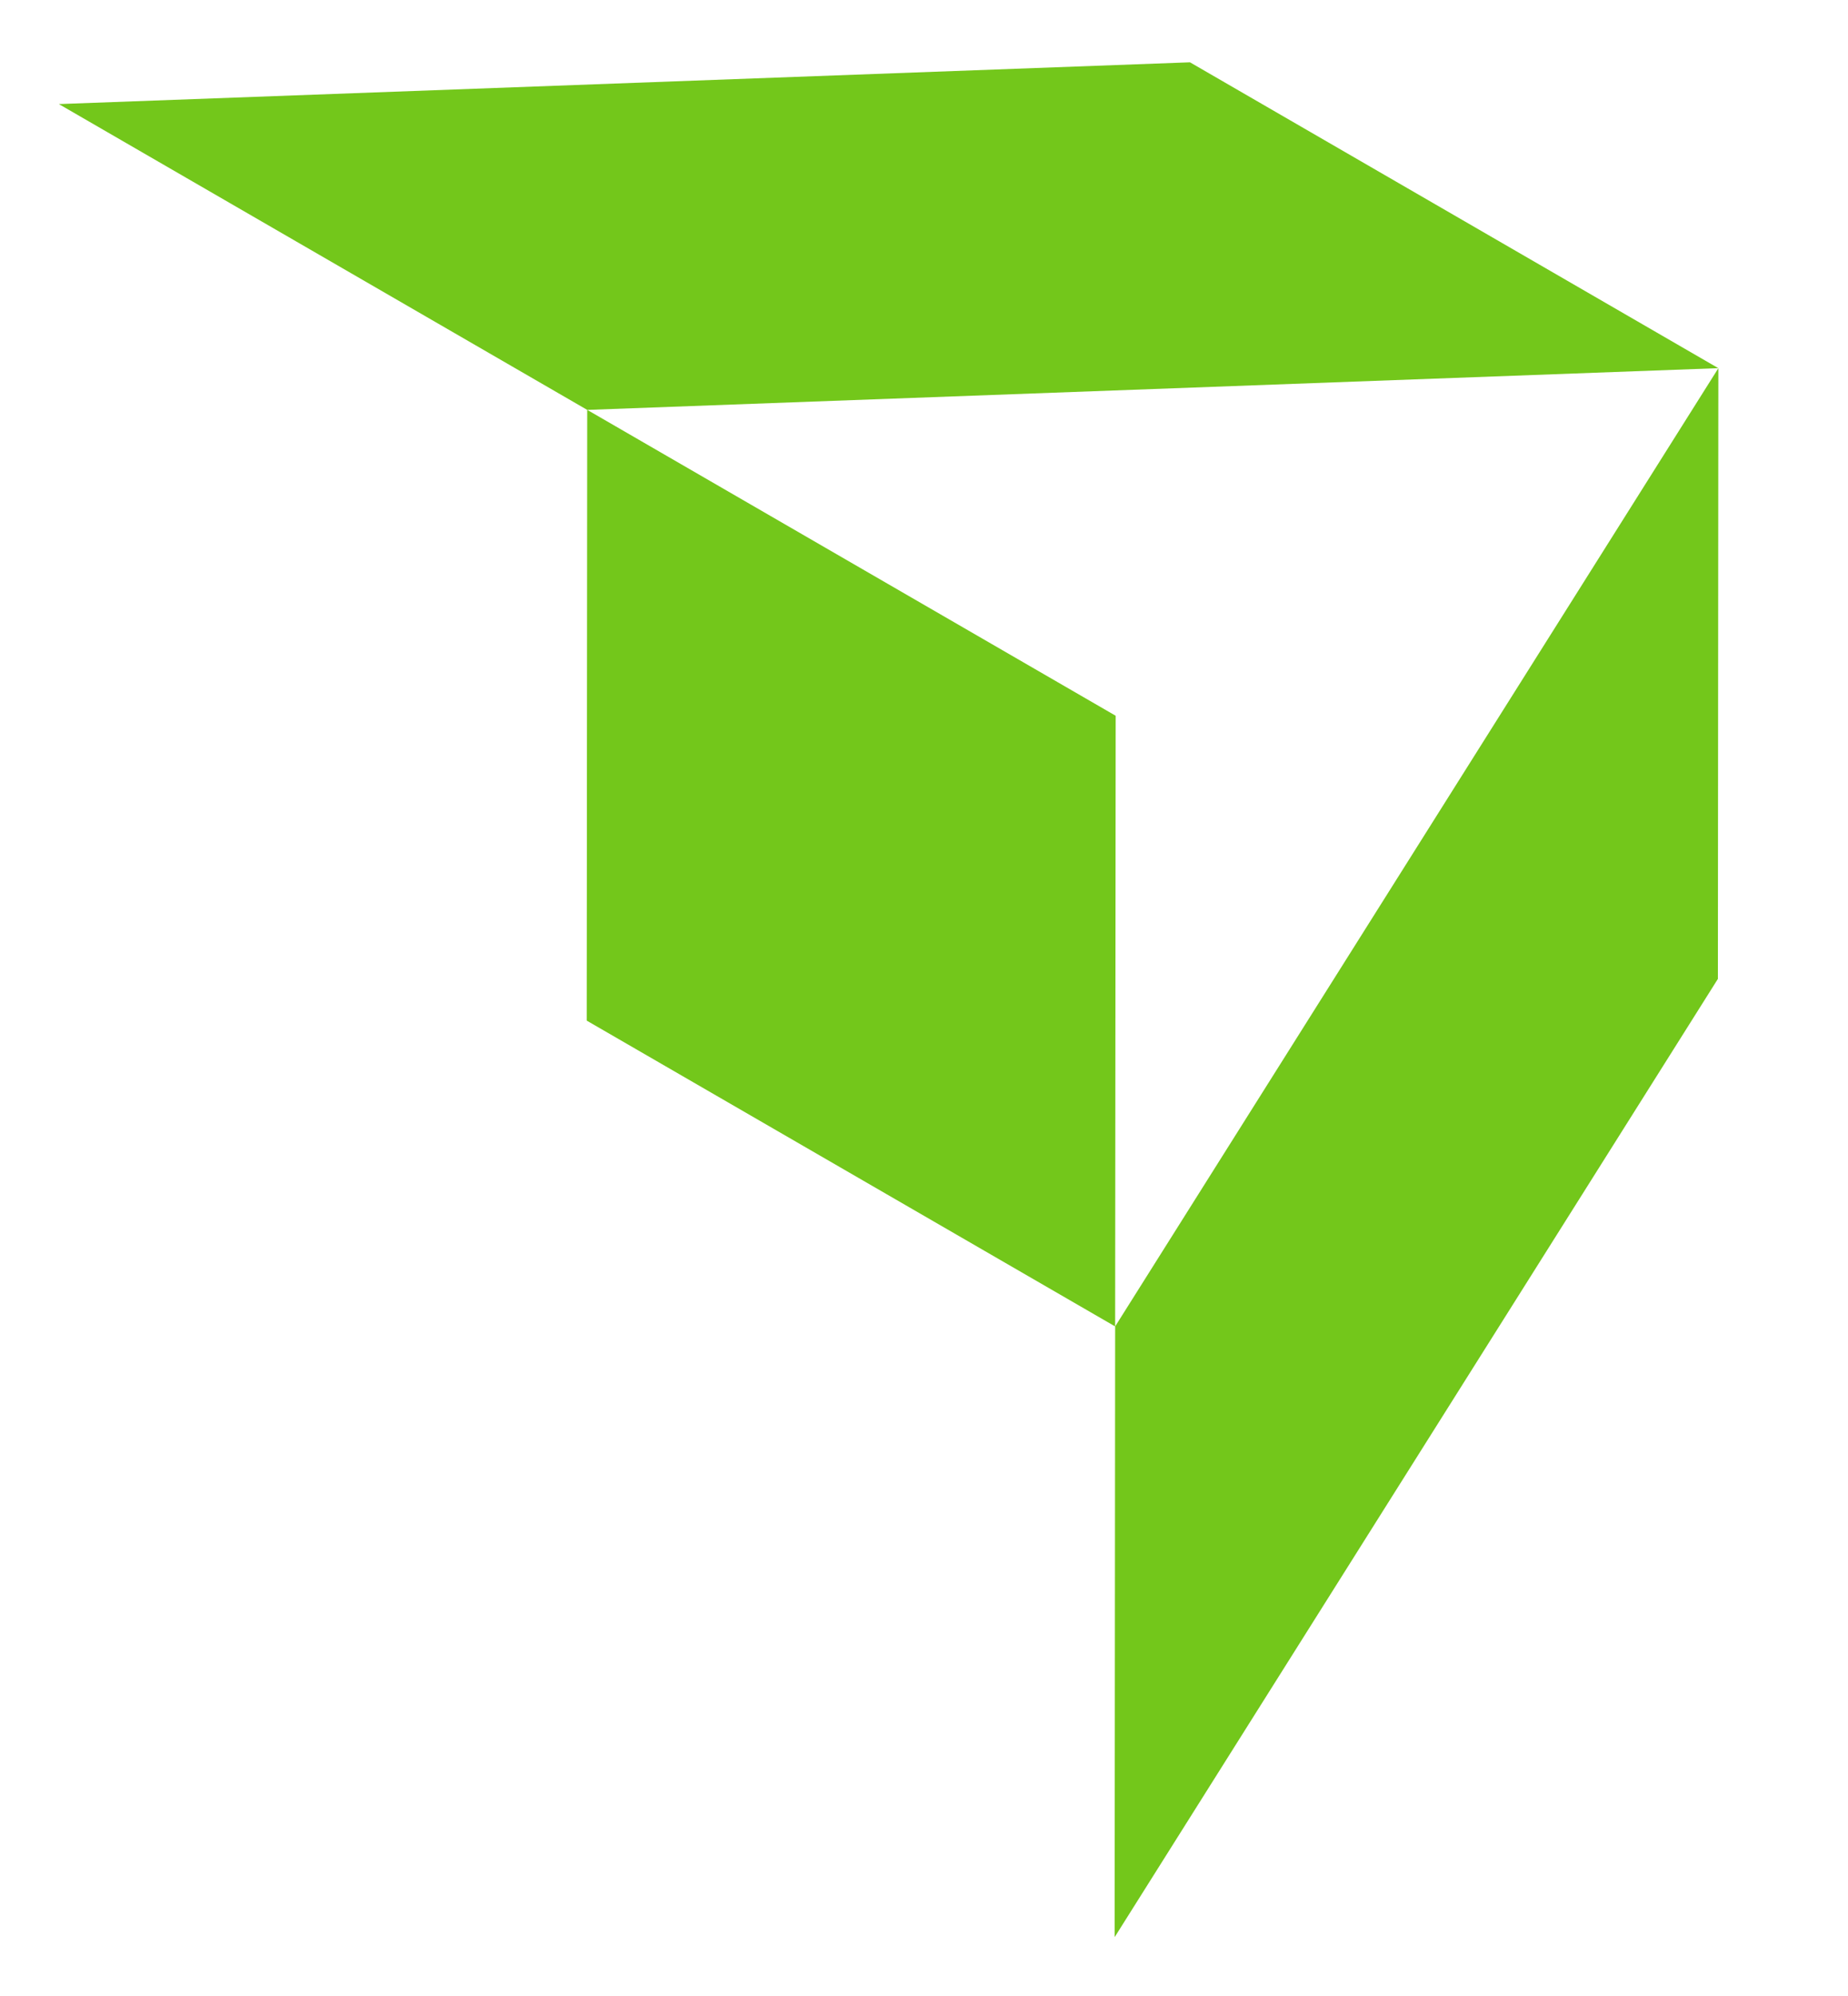
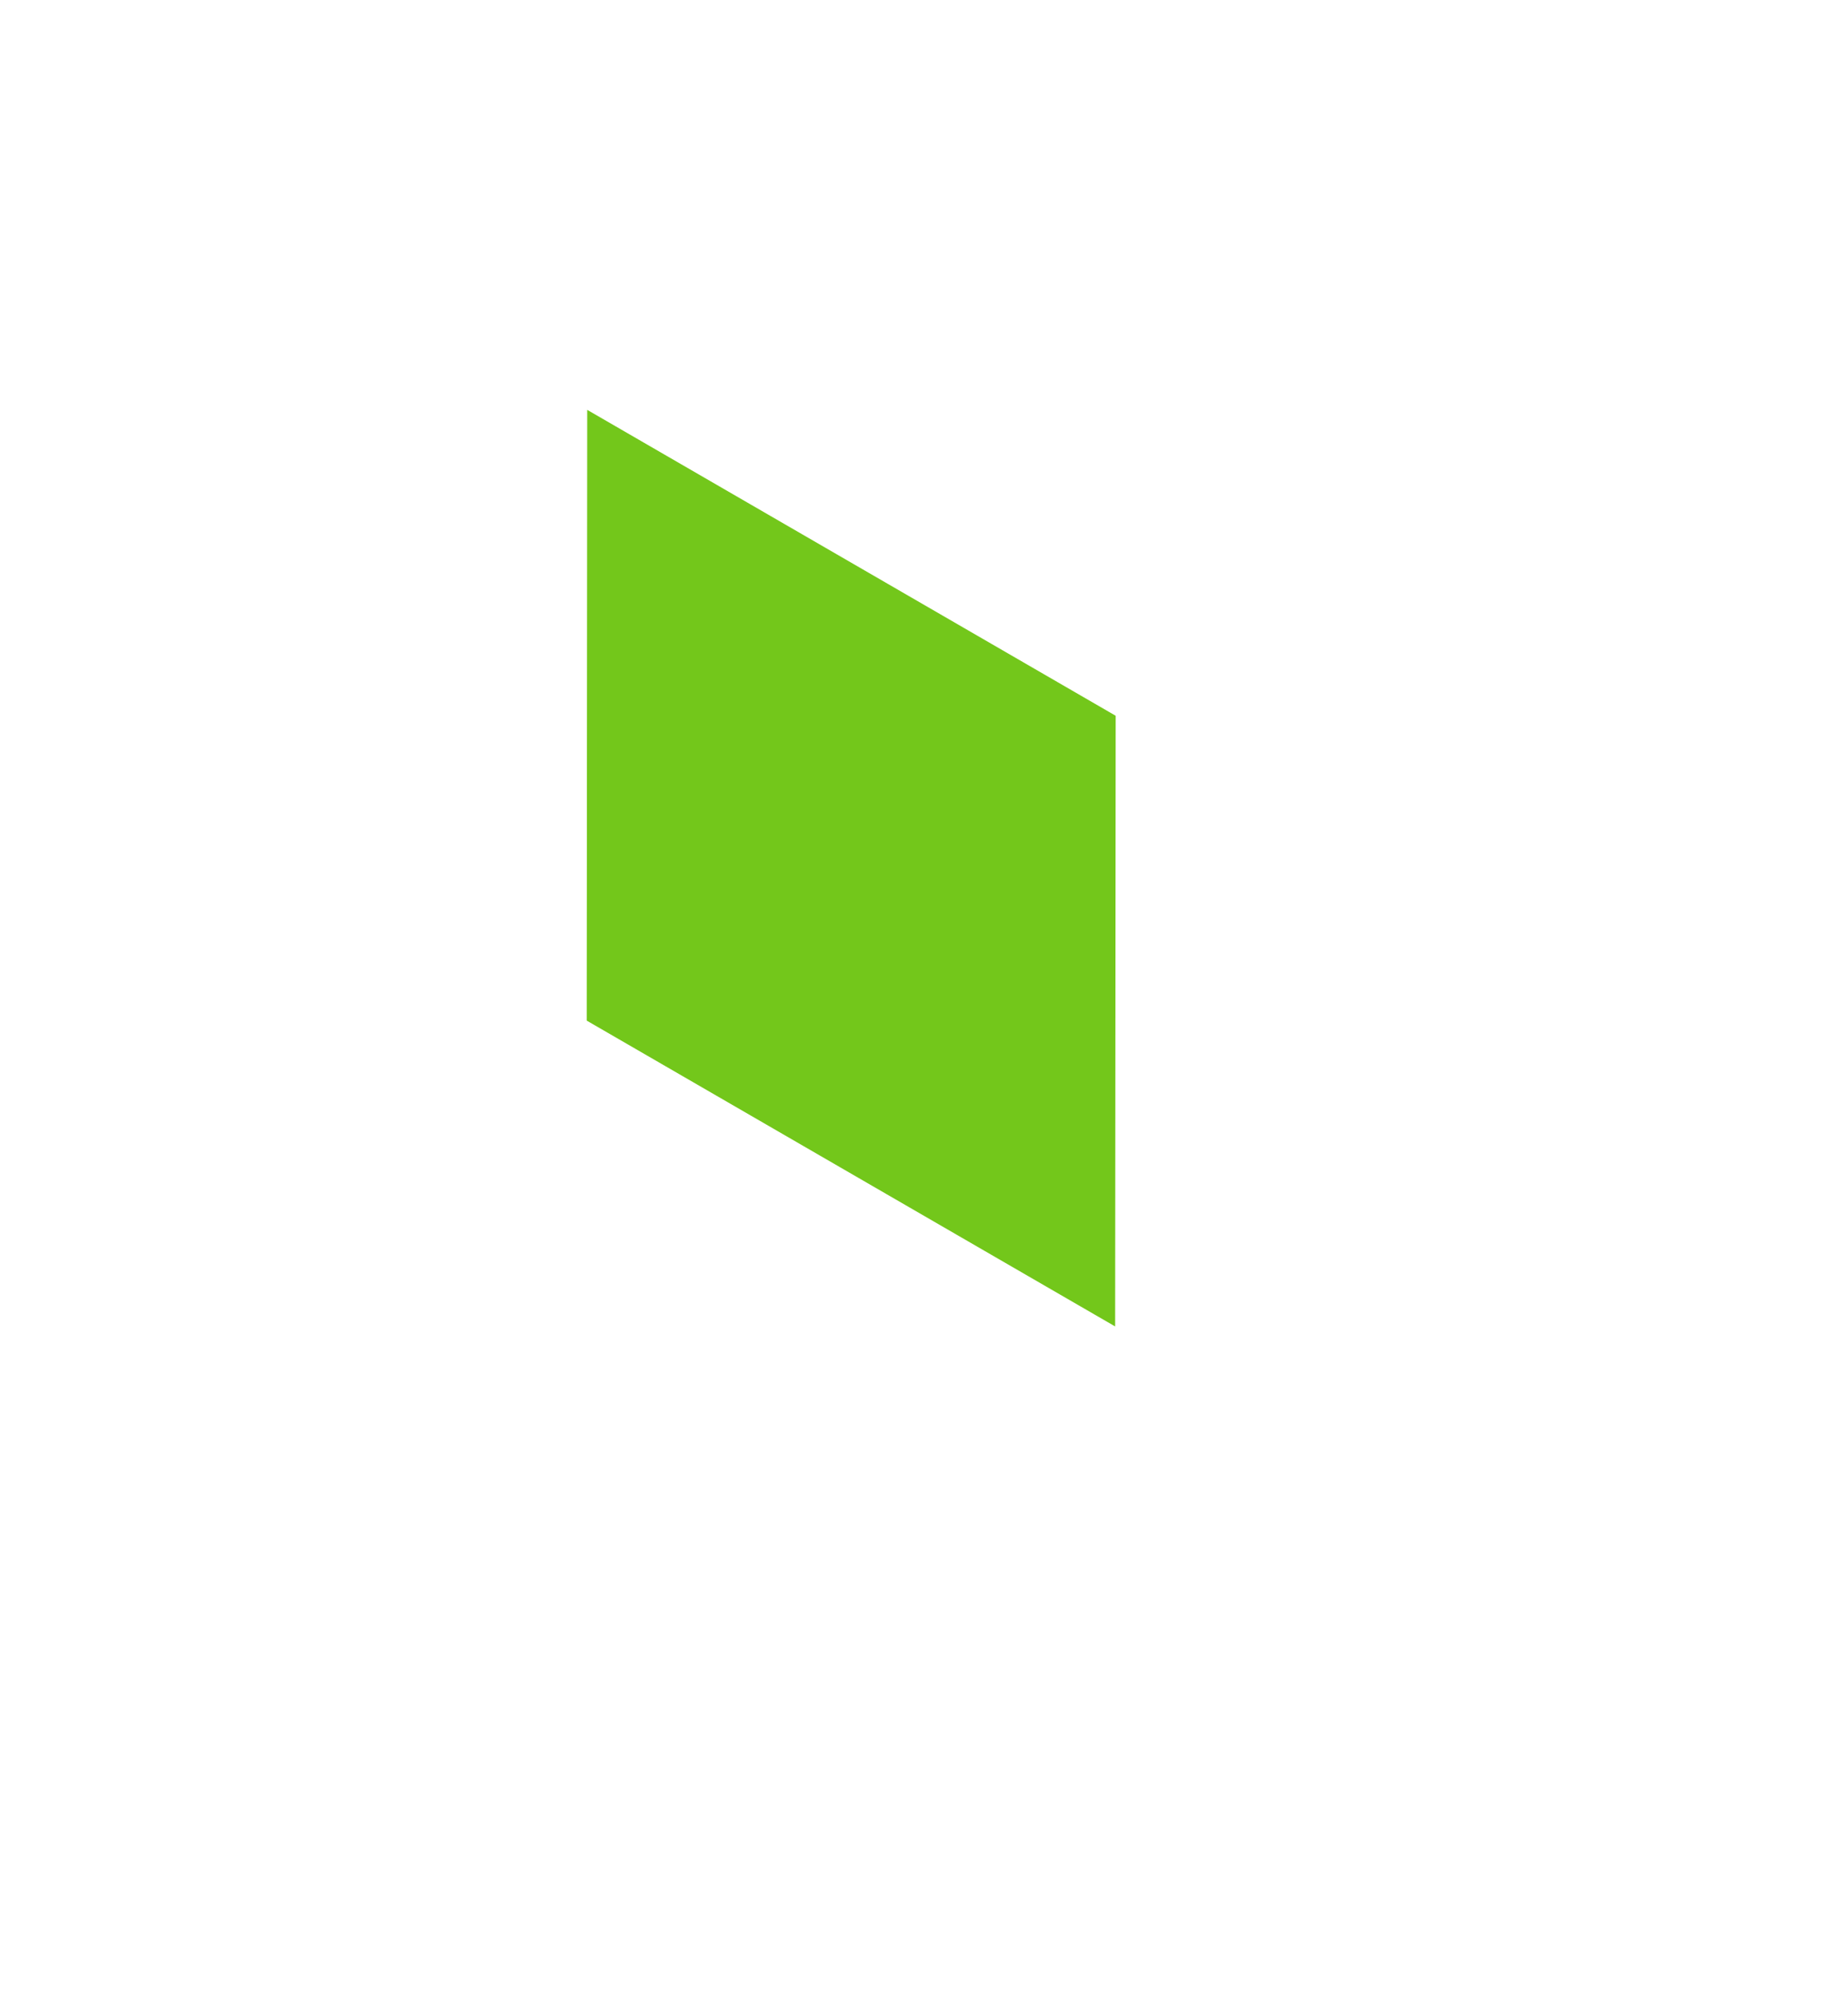
<svg xmlns="http://www.w3.org/2000/svg" id="Layer_1" viewBox="0 0 516.58 557.74">
  <defs>
    <style>.cls-1{fill:#73c71b;}</style>
  </defs>
-   <polygon class="cls-1" points="311.58 541.26 311.72 370.62 480.34 102.88 480.21 273.51 311.58 541.26" />
-   <polygon class="cls-1" points="16.45 29.08 164.15 114.53 480.33 102.87 332.64 17.41 16.45 29.08" />
  <polygon class="cls-1" points="311.87 199.99 311.72 370.62 164.01 285.17 164.15 114.52 311.87 199.99" />
</svg>